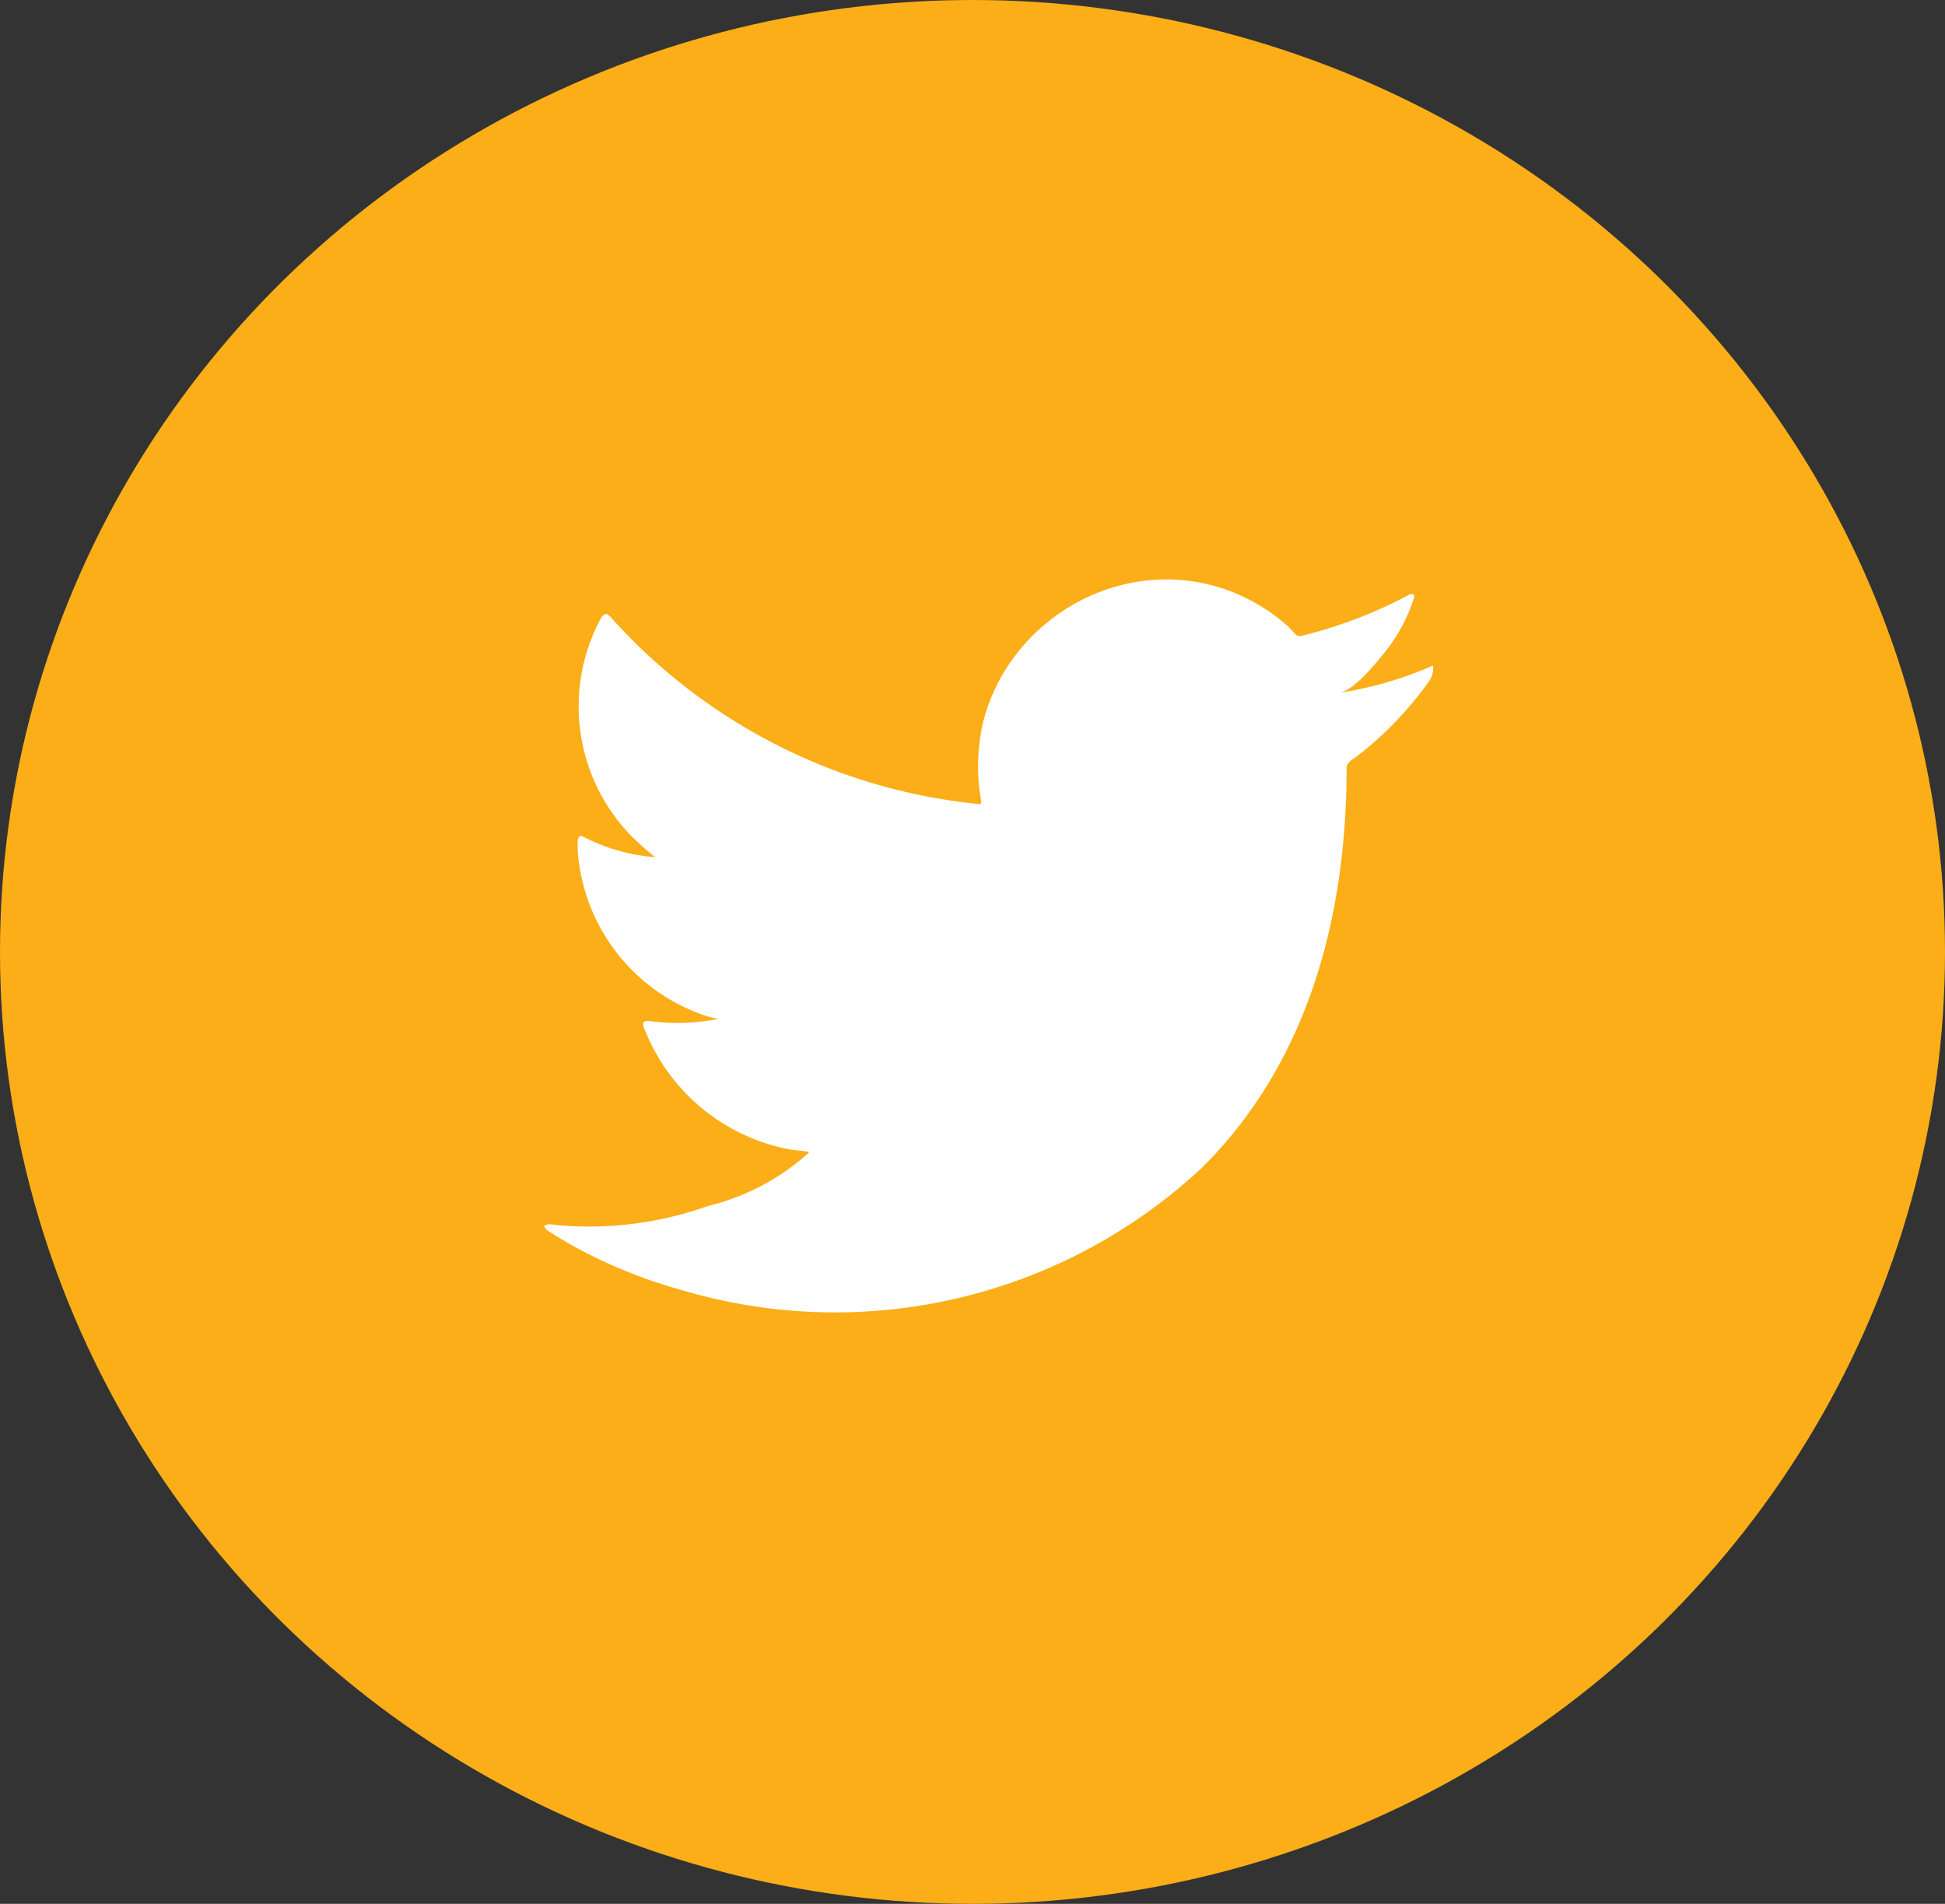
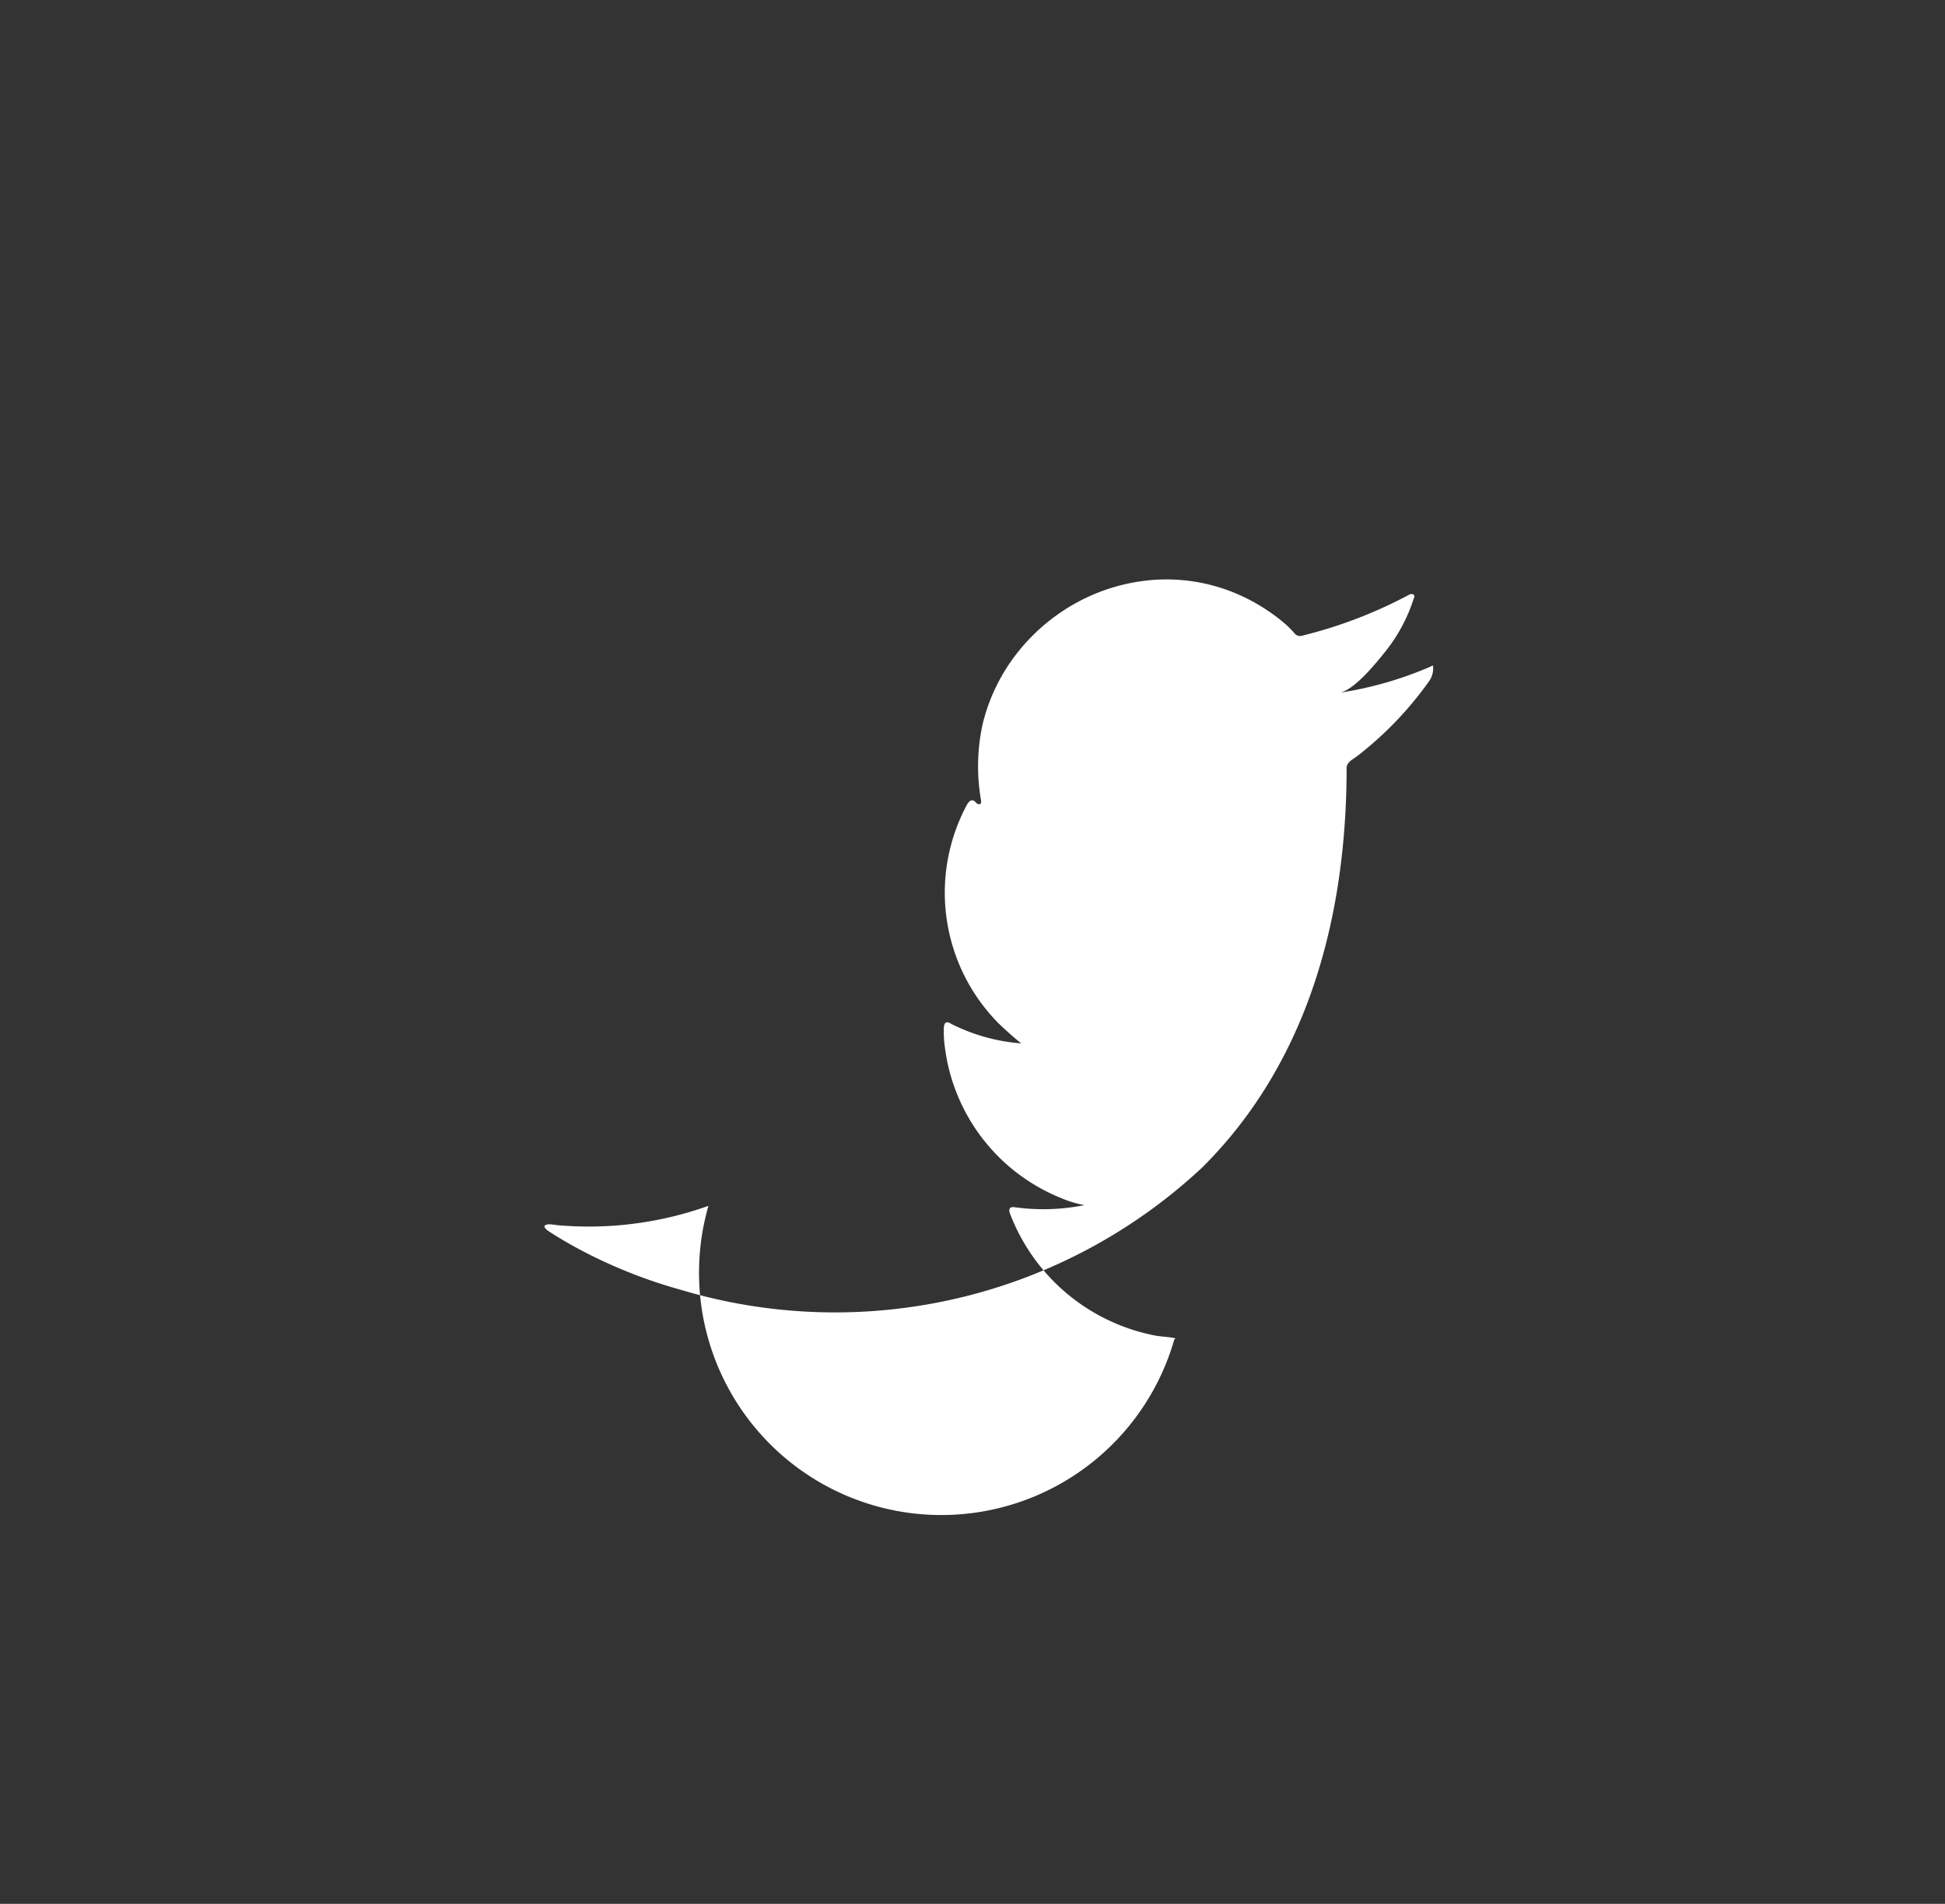
<svg xmlns="http://www.w3.org/2000/svg" width="47" height="46" viewBox="0 0 47 46">
  <rect x="0" y="0" width="47" height="46" fill="#333333" stroke="none" />
  <g id="twitter" transform="translate(-972 -4267)">
-     <ellipse id="Ellipse_3" data-name="Ellipse 3" cx="23.5" cy="23" rx="23.5" ry="23" transform="translate(972 4267)" fill="#fbae17" />
-     <path id="Path_7" data-name="Path 7" d="M302.52,106.984a8.873,8.873,0,0,1-2.171.619c.349-.059.862-.691,1.068-.946a3.982,3.982,0,0,0,.721-1.315c.019-.037.032-.084,0-.113a.123.123,0,0,0-.115.01,11.1,11.1,0,0,1-2.575.985.171.171,0,0,1-.177-.047,2.283,2.283,0,0,0-.225-.23,4.556,4.556,0,0,0-1.248-.764,4.343,4.343,0,0,0-1.913-.309,4.575,4.575,0,0,0-1.815.513,4.682,4.682,0,0,0-1.465,1.2,4.493,4.493,0,0,0-.874,1.752,4.747,4.747,0,0,0-.046,1.849c.013.1,0,.117-.089.1a13.753,13.753,0,0,1-8.848-4.5c-.1-.117-.159-.117-.243.009a4.486,4.486,0,0,0,.764,5.3c.173.164.352.329.544.478a4.5,4.5,0,0,1-1.707-.478c-.1-.065-.155-.028-.165.089a2.688,2.688,0,0,0,.028.507,4.539,4.539,0,0,0,2.8,3.617,2.623,2.623,0,0,0,.568.173,5.056,5.056,0,0,1-1.675.052c-.122-.023-.169.038-.122.155a4.71,4.71,0,0,0,3.519,2.946c.159.028.319.028.479.065-.01.015-.019.015-.029.029A5.575,5.575,0,0,1,285.1,120a8.6,8.6,0,0,1-3.65.467c-.2-.029-.238-.026-.29,0s-.007.08.056.131c.249.164.5.31.76.45a12.036,12.036,0,0,0,2.44.976,12.993,12.993,0,0,0,12.614-2.949c2.585-2.568,3.491-6.11,3.491-9.656,0-.138.164-.215.261-.289a8.527,8.527,0,0,0,1.717-1.785.543.543,0,0,0,.114-.342v-.018C302.609,106.927,302.608,106.944,302.52,106.984Z" transform="translate(704.019 4176.135)" fill="#fff" />
+     <path id="Path_7" data-name="Path 7" d="M302.52,106.984a8.873,8.873,0,0,1-2.171.619c.349-.059.862-.691,1.068-.946a3.982,3.982,0,0,0,.721-1.315c.019-.037.032-.084,0-.113a.123.123,0,0,0-.115.01,11.1,11.1,0,0,1-2.575.985.171.171,0,0,1-.177-.047,2.283,2.283,0,0,0-.225-.23,4.556,4.556,0,0,0-1.248-.764,4.343,4.343,0,0,0-1.913-.309,4.575,4.575,0,0,0-1.815.513,4.682,4.682,0,0,0-1.465,1.2,4.493,4.493,0,0,0-.874,1.752,4.747,4.747,0,0,0-.046,1.849c.013.1,0,.117-.089.1c-.1-.117-.159-.117-.243.009a4.486,4.486,0,0,0,.764,5.3c.173.164.352.329.544.478a4.5,4.5,0,0,1-1.707-.478c-.1-.065-.155-.028-.165.089a2.688,2.688,0,0,0,.028.507,4.539,4.539,0,0,0,2.8,3.617,2.623,2.623,0,0,0,.568.173,5.056,5.056,0,0,1-1.675.052c-.122-.023-.169.038-.122.155a4.71,4.71,0,0,0,3.519,2.946c.159.028.319.028.479.065-.01.015-.019.015-.029.029A5.575,5.575,0,0,1,285.1,120a8.6,8.6,0,0,1-3.65.467c-.2-.029-.238-.026-.29,0s-.007.08.056.131c.249.164.5.31.76.45a12.036,12.036,0,0,0,2.44.976,12.993,12.993,0,0,0,12.614-2.949c2.585-2.568,3.491-6.11,3.491-9.656,0-.138.164-.215.261-.289a8.527,8.527,0,0,0,1.717-1.785.543.543,0,0,0,.114-.342v-.018C302.609,106.927,302.608,106.944,302.52,106.984Z" transform="translate(704.019 4176.135)" fill="#fff" />
  </g>
</svg>